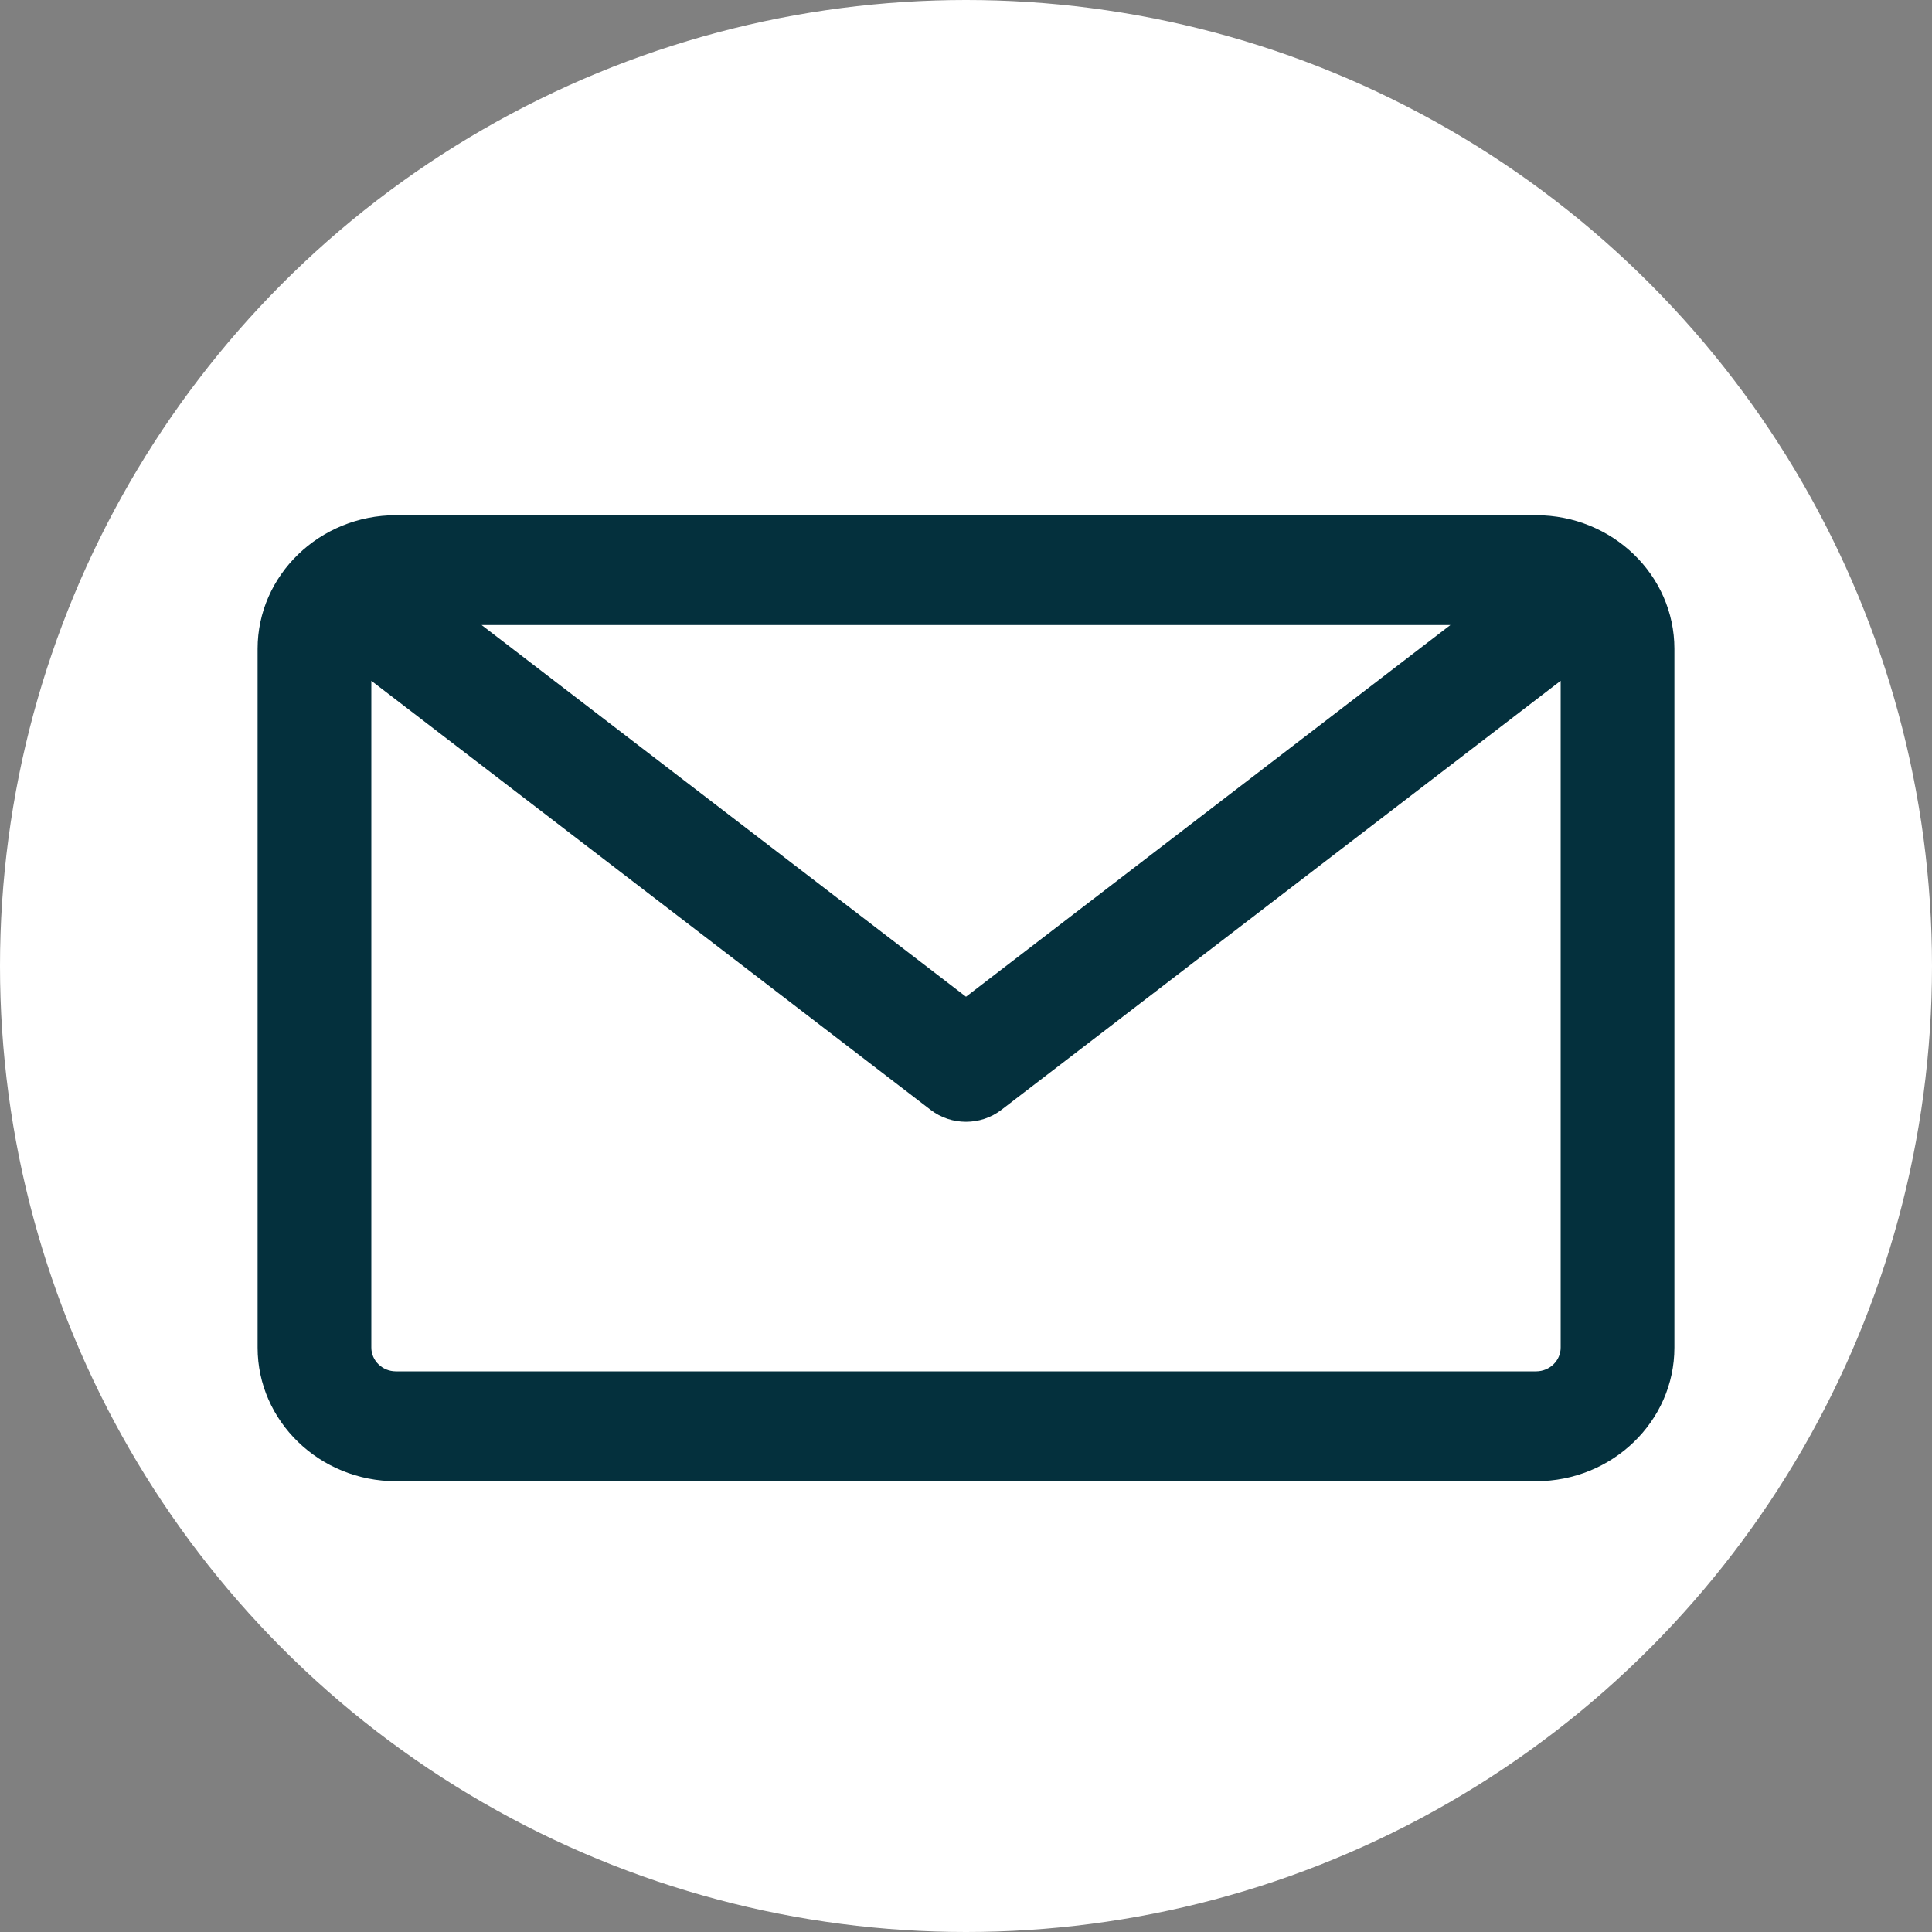
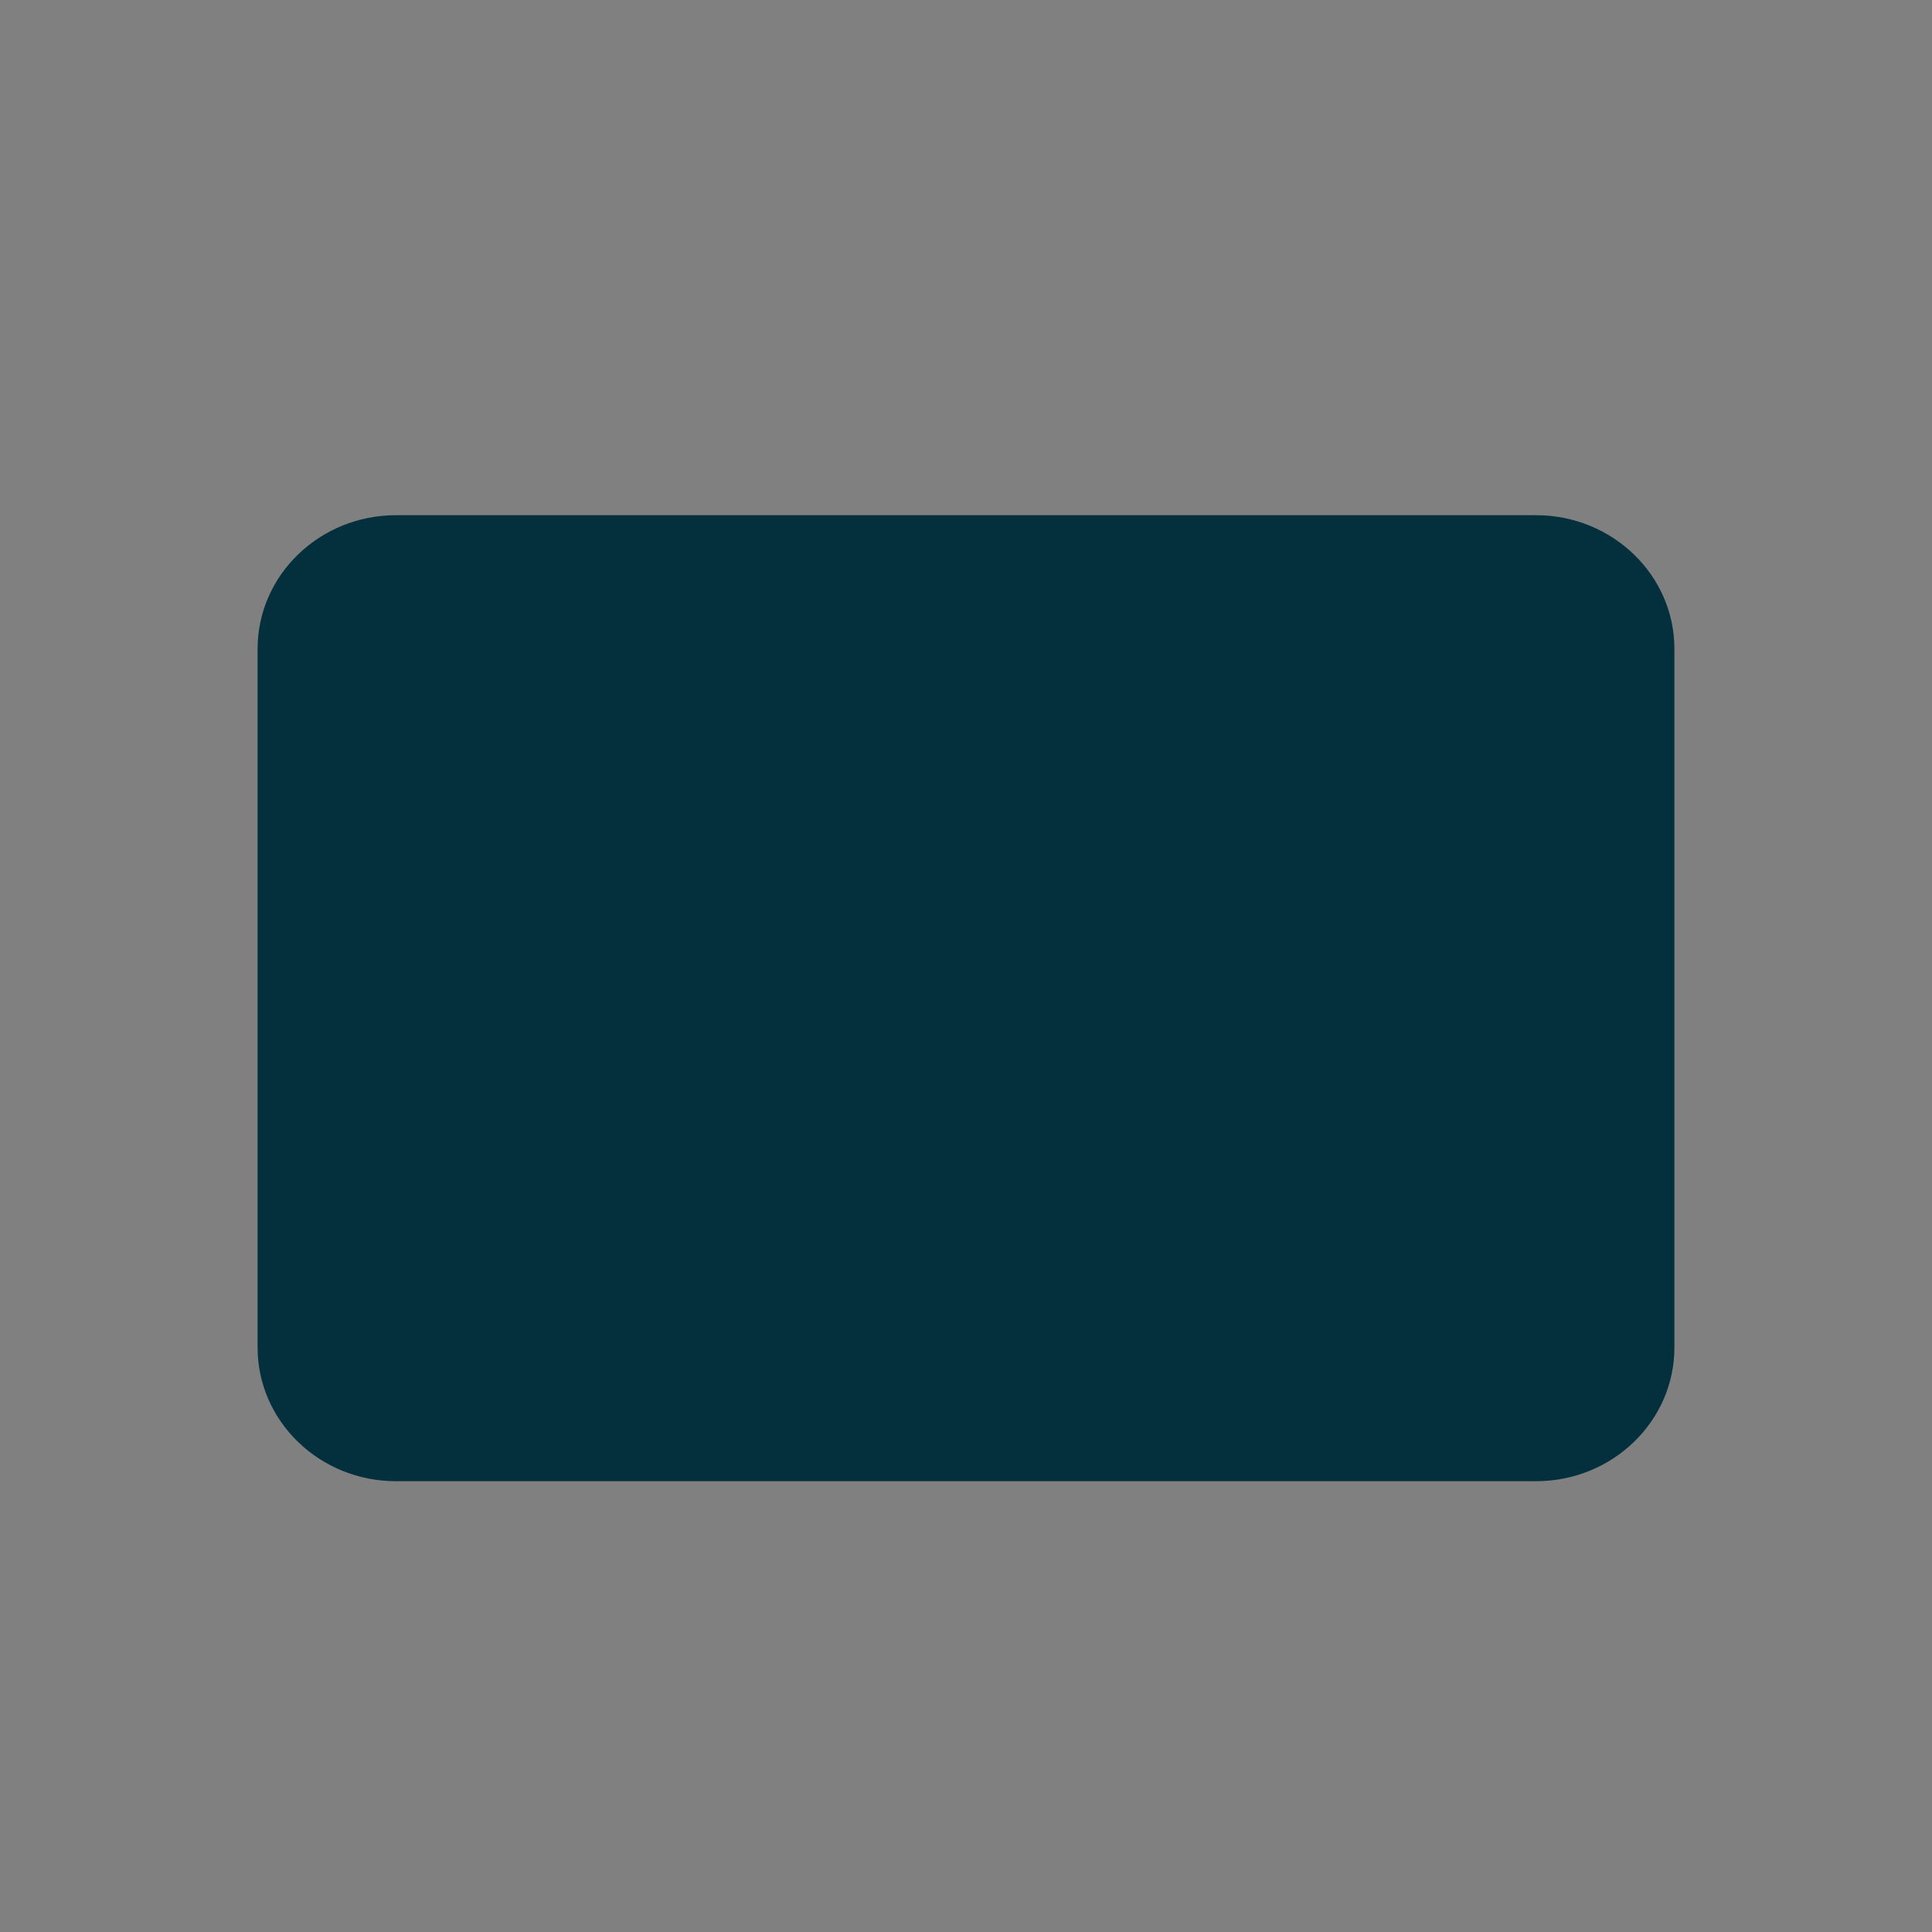
<svg xmlns="http://www.w3.org/2000/svg" width="30px" height="30px" viewBox="0 0 30 30" version="1.1">
  <rect x="0" y="0" width="30" height="30" fill="#808080" stroke="none" />
  <title>email (1)</title>
  <g id="Page-1" stroke="none" stroke-width="1" fill="none" fill-rule="evenodd">
    <g id="About" transform="translate(-380, -3133)">
      <g id="email-(1)" transform="translate(380, 3133)">
-         <circle id="Oval" fill="#FFFFFF" cx="15" cy="15" r="15" />
        <path d="M26,10.075 L26,20.925 C26,22.069 25.037,23 23.852,23 L6.148,23 C4.963,23 4,22.069 4,20.925 L4,10.075 C4,8.931 4.963,8 6.148,8 L23.852,8 C25.037,8 26,8.931 26,10.075 L26,10.075 Z" id="Path" fill="#04303D" fill-rule="nonzero" />
-         <path d="M23.852,21.294 C24.063,21.294 24.234,21.128 24.234,20.925 L24.234,10.571 L15.549,17.234 C15.388,17.358 15.194,17.419 15,17.419 C14.806,17.419 14.612,17.358 14.451,17.234 L5.766,10.571 L5.766,20.925 C5.766,21.128 5.937,21.294 6.148,21.294 L23.852,21.294 Z" id="Path" fill="#FFFFFF" fill-rule="nonzero" />
-         <polygon id="Path" fill="#FFFFFF" fill-rule="nonzero" points="22.521 9.706 15 15.477 7.479 9.706" />
      </g>
    </g>
  </g>
</svg>